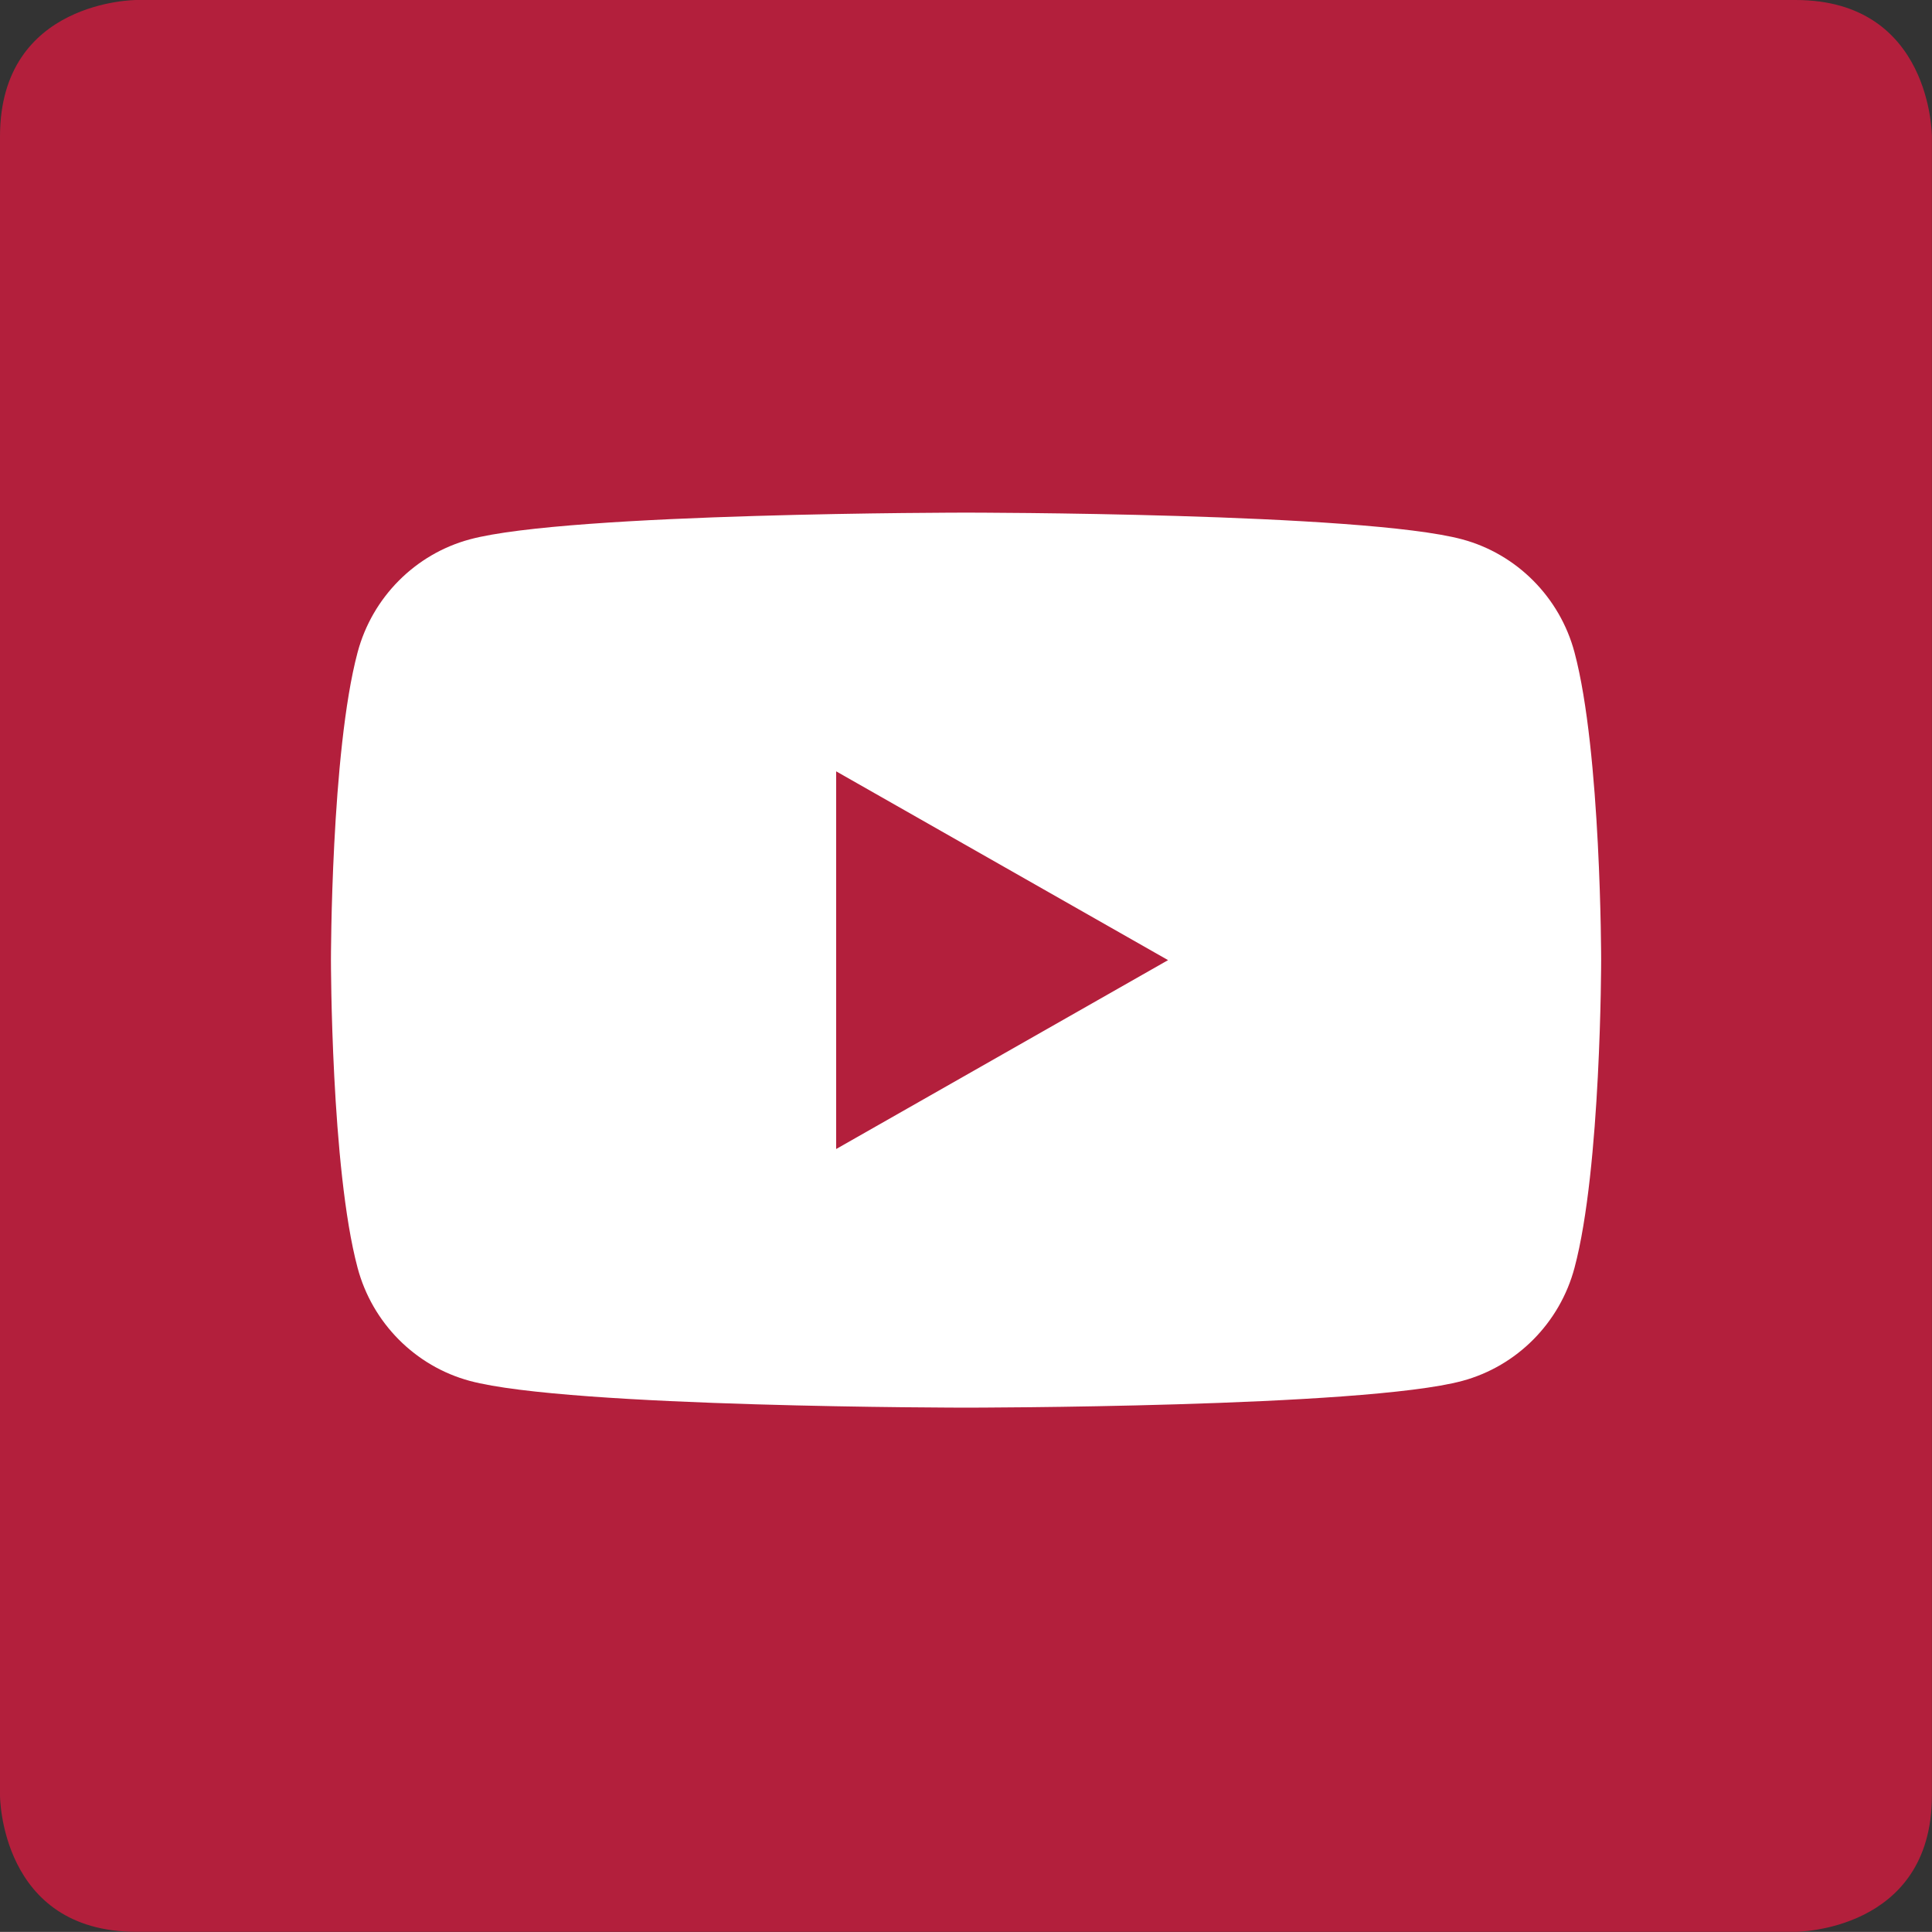
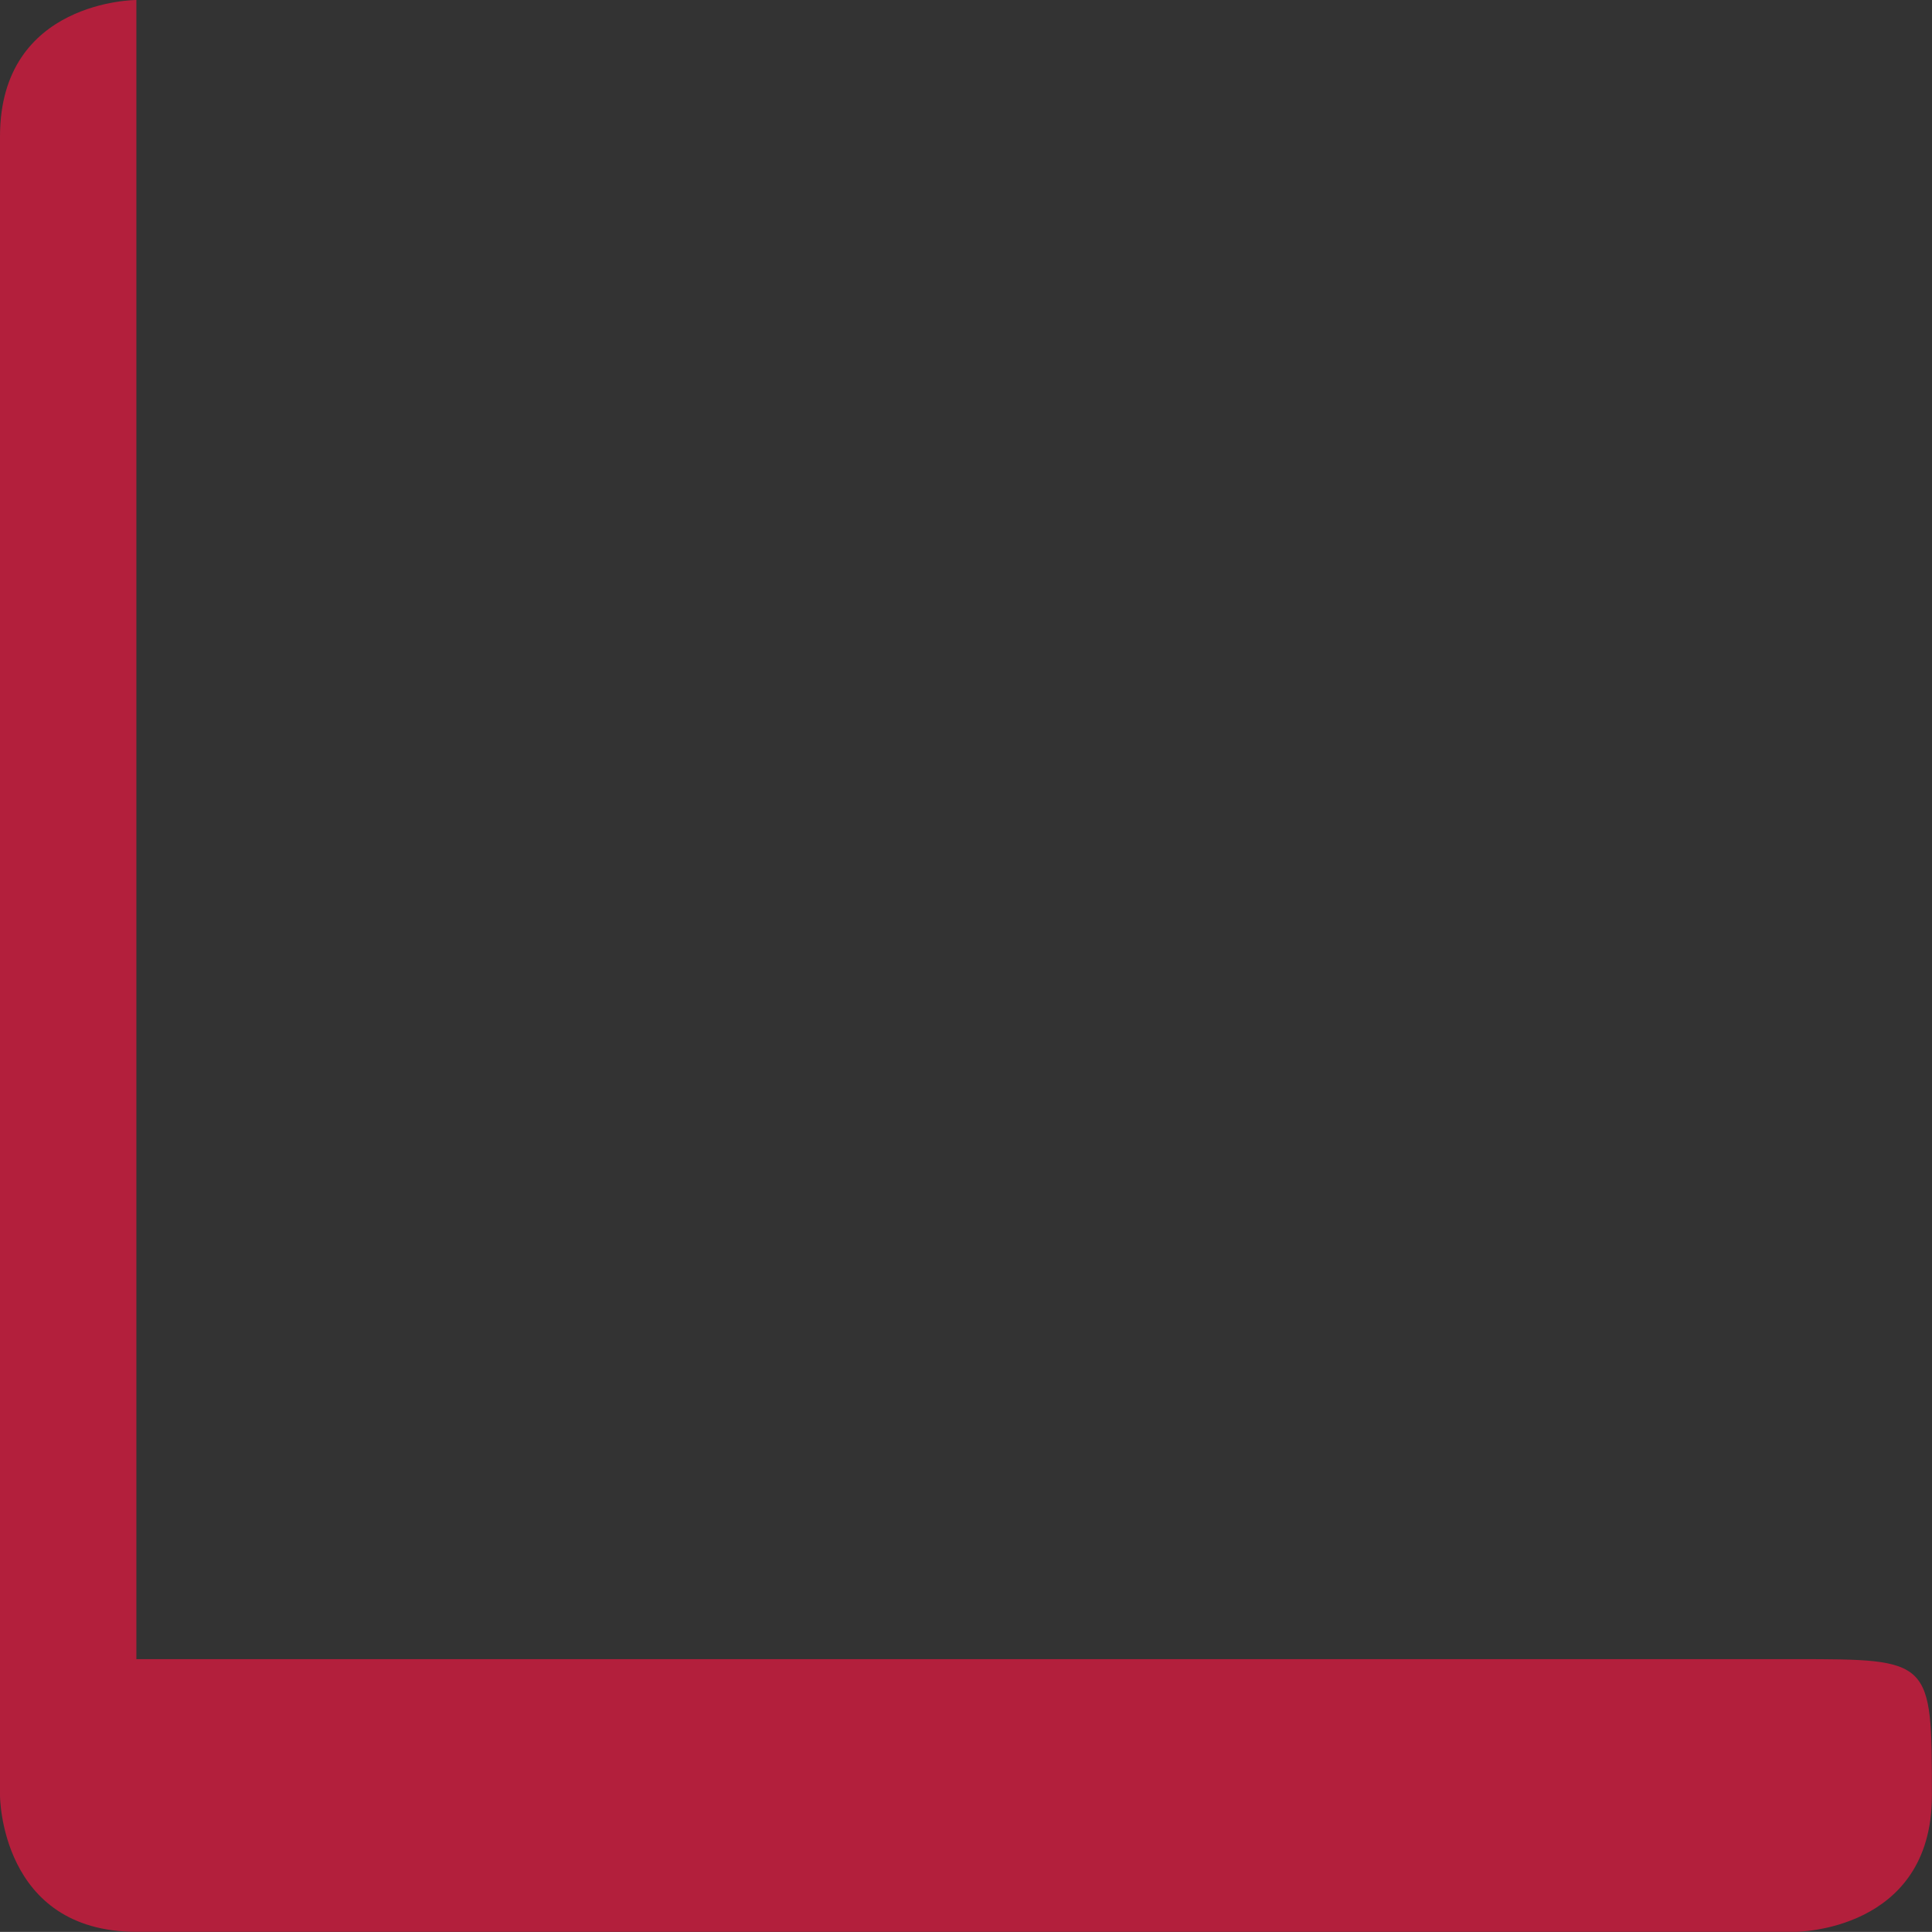
<svg xmlns="http://www.w3.org/2000/svg" id="Layer_2" data-name="Layer 2" viewBox="0 0 200.88 200.87" width="200.88" height="200.87" x="0" y="0">
  <rect x="0" y="0" width="200.88" height="200.87" fill="#333333" stroke="none" />
  <defs>
    <style>
      .cls-1 {
        fill: #fff;
      }

      .cls-2 {
        clip-path: url(#clippath);
      }

      .cls-3 {
        fill: none;
      }

      .cls-4 {
        fill: #b31f3c;
      }
    </style>
    <clipPath id="clippath">
-       <rect class="cls-3" x="34.41" y="53.31" width="132.05" height="93.03" />
-     </clipPath>
+       </clipPath>
  </defs>
  <g id="Layer_1-2" data-name="Layer 1">
-     <path class="cls-4" d="m14.18,0S0,0,0,14.18v172.51s0,14.17,14.18,14.17h172.51s14.18,0,14.18-14.17V14.18s0-14.18-14.18-14.18H14.18Z" />
+     <path class="cls-4" d="m14.18,0S0,0,0,14.18v172.51s0,14.17,14.18,14.17h172.51s14.18,0,14.18-14.17s0-14.18-14.18-14.18H14.18Z" />
    <g class="cls-2">
      <path class="cls-1" d="m163.71,67.83c-1.52-5.71-5.99-10.22-11.67-11.75-10.31-2.78-51.59-2.78-51.59-2.78,0,0-41.29,0-51.6,2.78-5.68,1.53-10.15,6.04-11.67,11.75-2.77,10.38-2.77,32-2.77,32,0,0,0,21.63,2.77,31.99,1.52,5.72,5.99,10.23,11.67,11.76,10.31,2.78,51.6,2.78,51.6,2.78,0,0,41.28,0,51.59-2.78,5.68-1.53,10.15-6.04,11.67-11.76,2.77-10.36,2.77-31.99,2.77-31.99,0,0,0-21.62-2.77-32m-76.77,51.63v-39.26l34.51,19.63-34.51,19.64Z" />
    </g>
  </g>
</svg>